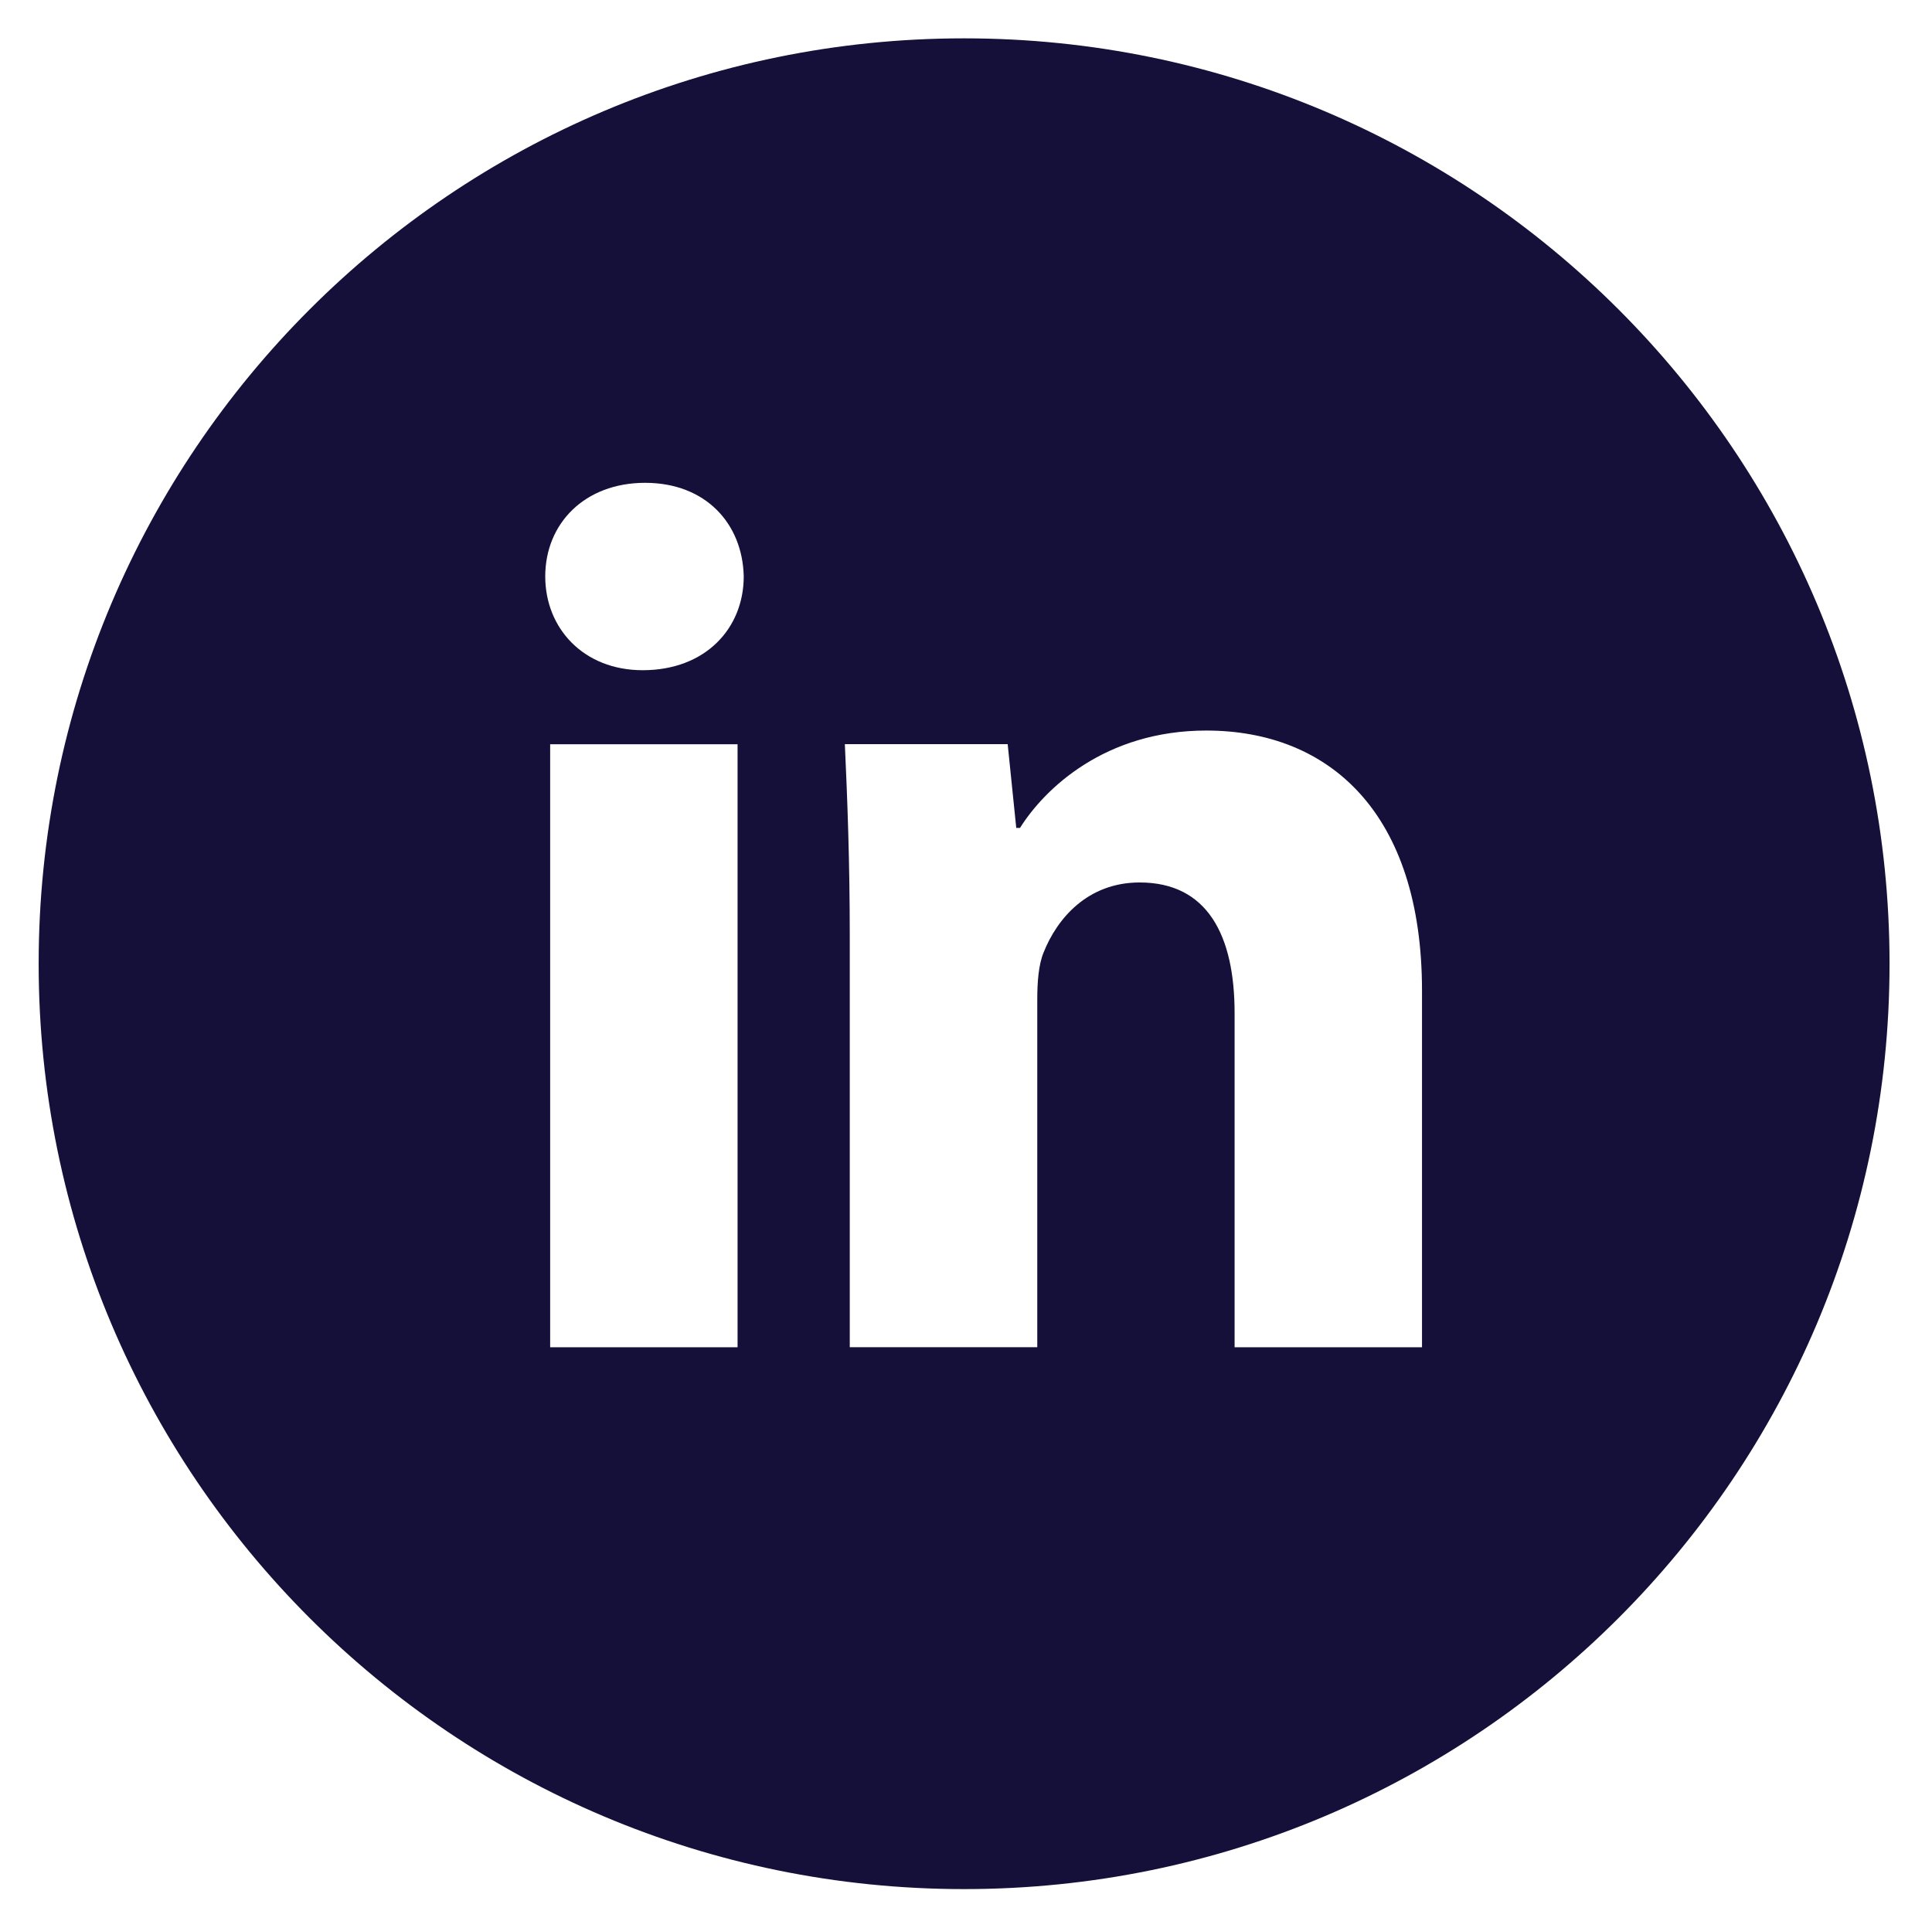
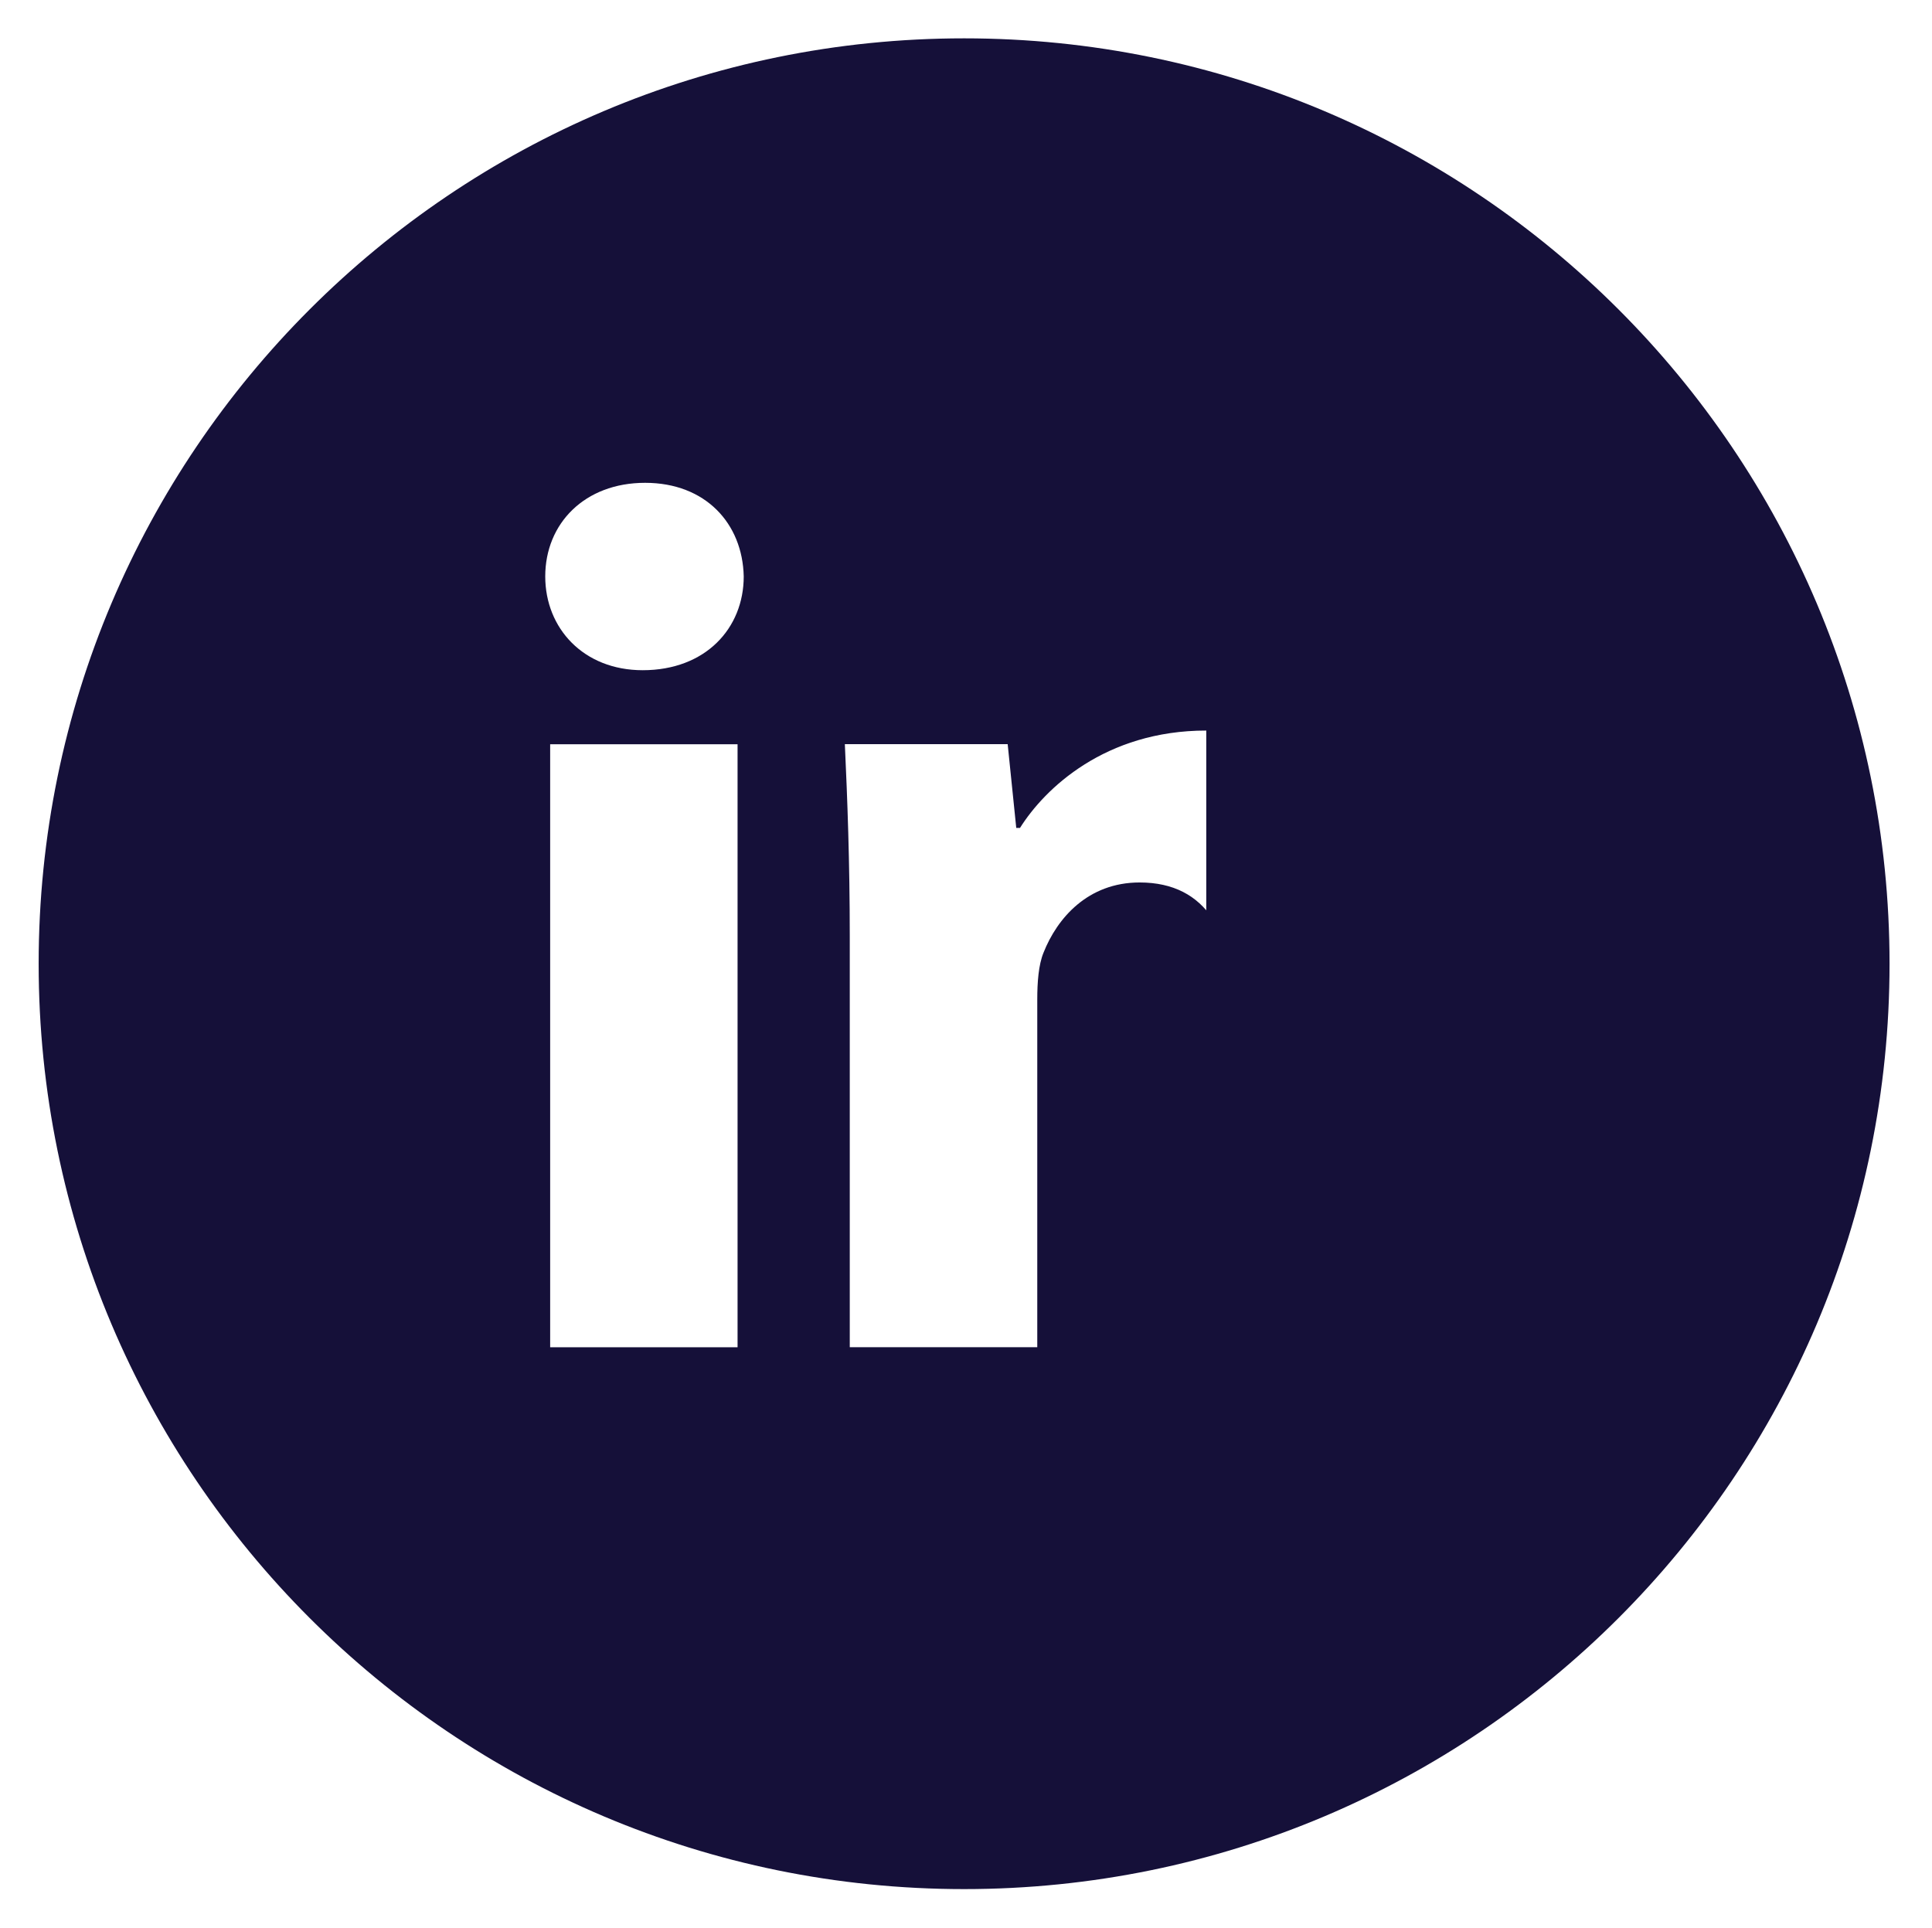
<svg xmlns="http://www.w3.org/2000/svg" width="484" height="483" viewBox="0 0 484 483" fill="none">
-   <path d="M241.524 9.607C113.481 9.607 9.684 113.404 9.684 241.447C9.684 369.491 113.481 473.287 241.524 473.287C369.567 473.287 473.364 369.491 473.364 241.447C473.364 113.404 369.567 9.607 241.524 9.607ZM184.772 337.54H137.824V186.458H184.772V337.54ZM161.008 167.911C146.18 167.911 136.592 157.405 136.592 144.413C136.592 131.154 146.47 120.963 161.612 120.963C176.754 120.963 186.027 131.154 186.317 144.413C186.317 157.405 176.754 167.911 161.008 167.911ZM356.237 337.54H309.289V253.812C309.289 234.323 302.479 221.089 285.501 221.089C272.533 221.089 264.829 230.049 261.424 238.67C260.168 241.737 259.854 246.084 259.854 250.407V337.516H212.882V234.637C212.882 215.776 212.278 200.006 211.65 186.434H252.44L254.589 207.42H255.531C261.713 197.567 276.855 183.029 302.189 183.029C333.077 183.029 356.237 203.725 356.237 248.209V337.54Z" fill="#151039" />
+   <path d="M241.524 9.607C113.481 9.607 9.684 113.404 9.684 241.447C9.684 369.491 113.481 473.287 241.524 473.287C369.567 473.287 473.364 369.491 473.364 241.447C473.364 113.404 369.567 9.607 241.524 9.607ZM184.772 337.54H137.824V186.458H184.772V337.54ZM161.008 167.911C146.18 167.911 136.592 157.405 136.592 144.413C136.592 131.154 146.47 120.963 161.612 120.963C176.754 120.963 186.027 131.154 186.317 144.413C186.317 157.405 176.754 167.911 161.008 167.911ZM356.237 337.54H309.289V253.812C309.289 234.323 302.479 221.089 285.501 221.089C272.533 221.089 264.829 230.049 261.424 238.67C260.168 241.737 259.854 246.084 259.854 250.407V337.516H212.882V234.637C212.882 215.776 212.278 200.006 211.65 186.434H252.44L254.589 207.42H255.531C261.713 197.567 276.855 183.029 302.189 183.029V337.54Z" fill="#151039" />
</svg>